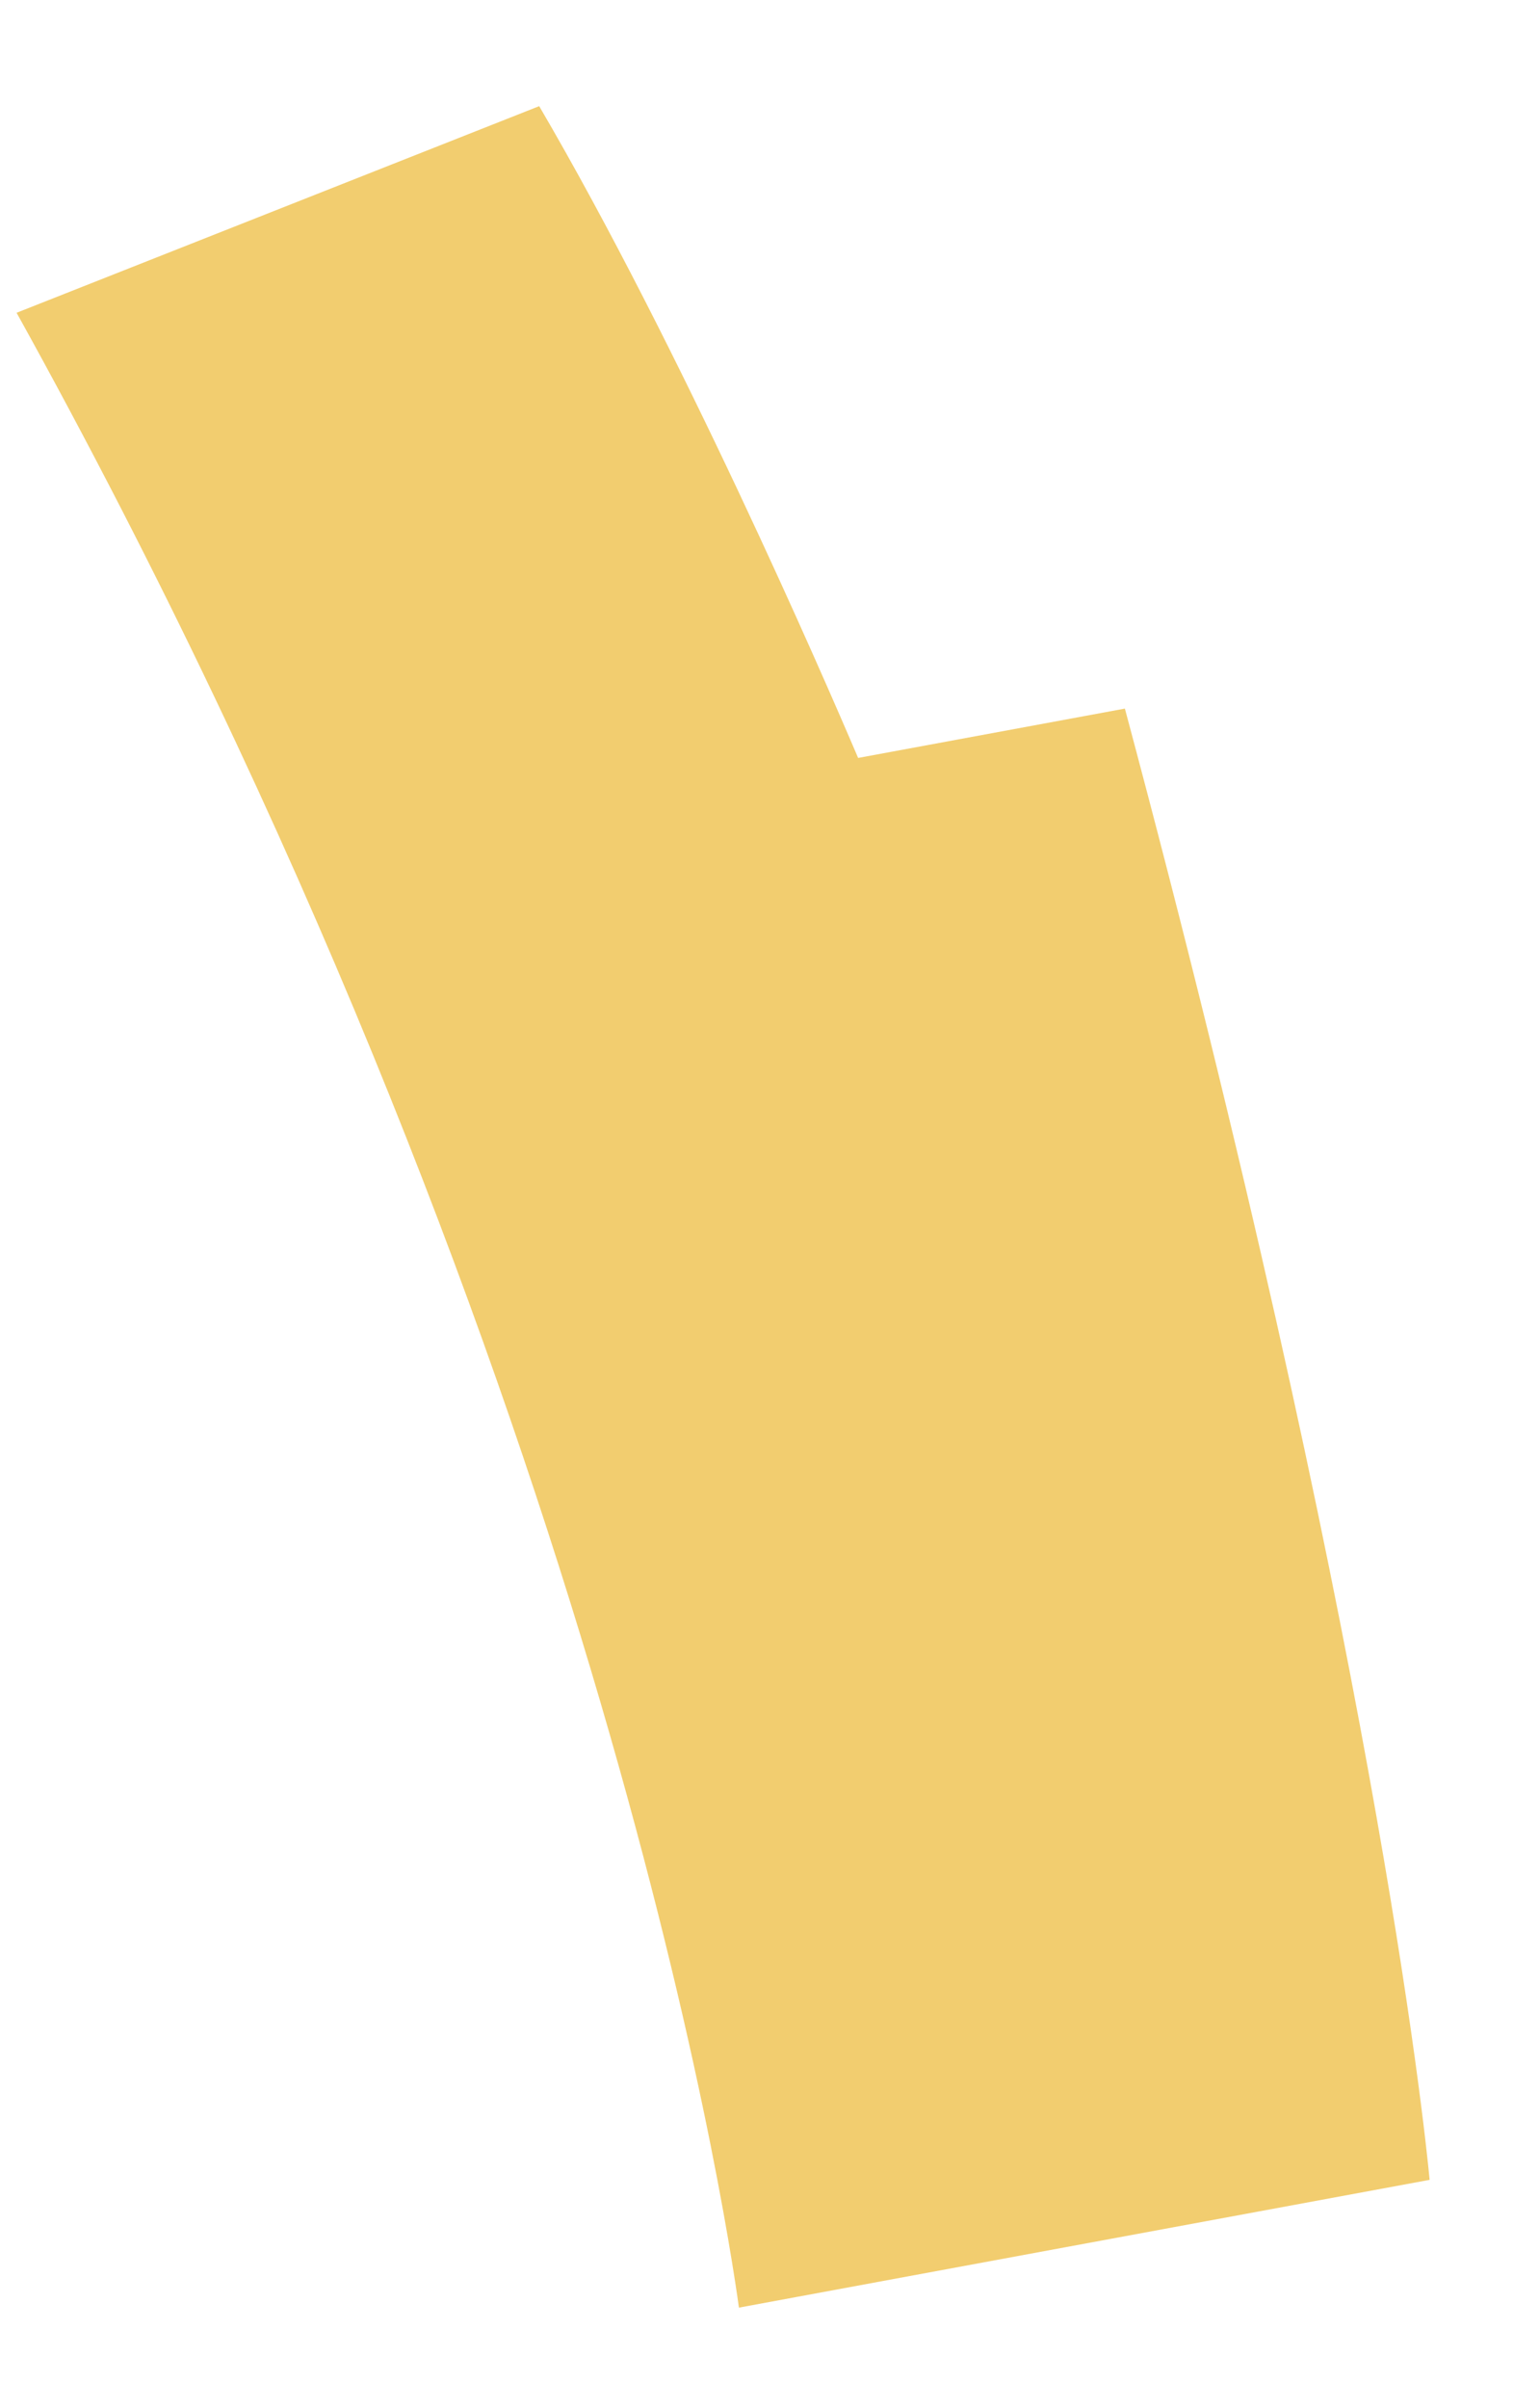
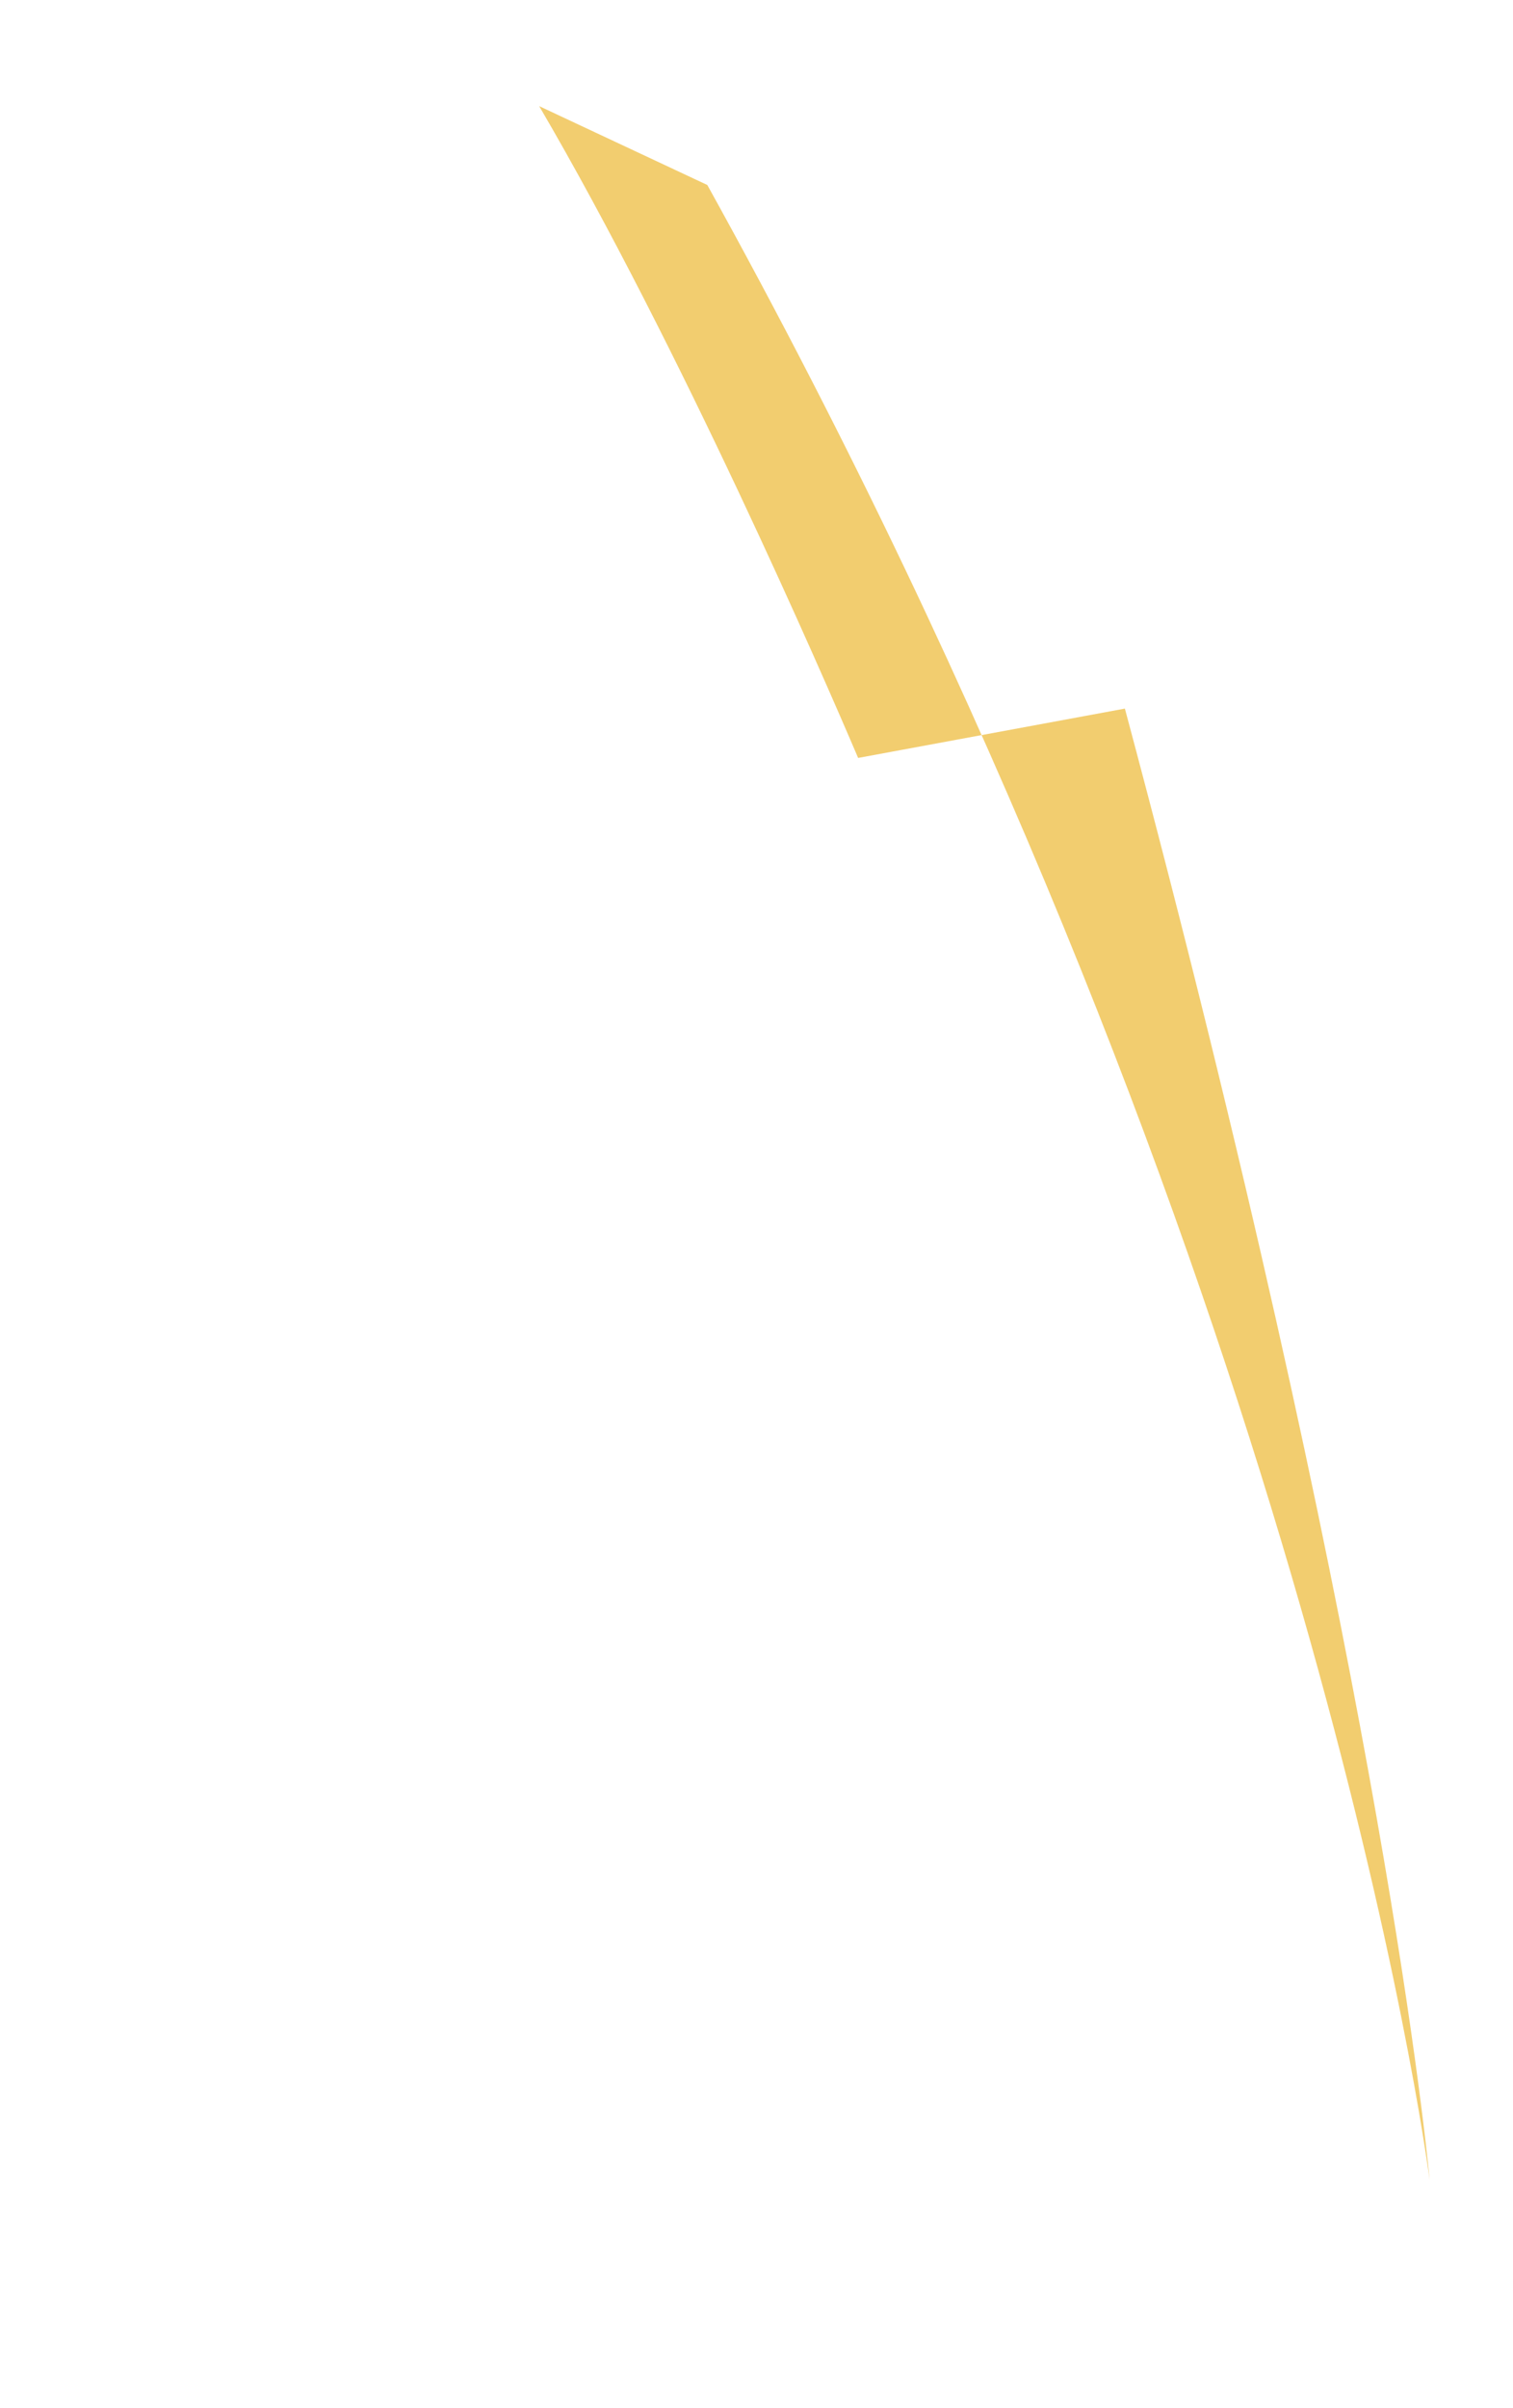
<svg xmlns="http://www.w3.org/2000/svg" width="98.96" height="157.436" viewBox="0 0 98.96 157.436">
-   <path d="M1128.963,280.183c-17.656,4.844-40.7,8.287-46.558,9.121l-1.4,17.688v0c-62.741,0-94.555-5.051-98.066-5.641l3.623-45.8c5.91.747,62.324,7.042,138.2-11.881Z" transform="translate(56.828 1169.951) rotate(-105)" fill="#f2cd6f" />
+   <path d="M1128.963,280.183c-17.656,4.844-40.7,8.287-46.558,9.121l-1.4,17.688v0c-62.741,0-94.555-5.051-98.066-5.641c5.91.747,62.324,7.042,138.2-11.881Z" transform="translate(56.828 1169.951) rotate(-105)" fill="#f2cd6f" />
</svg>